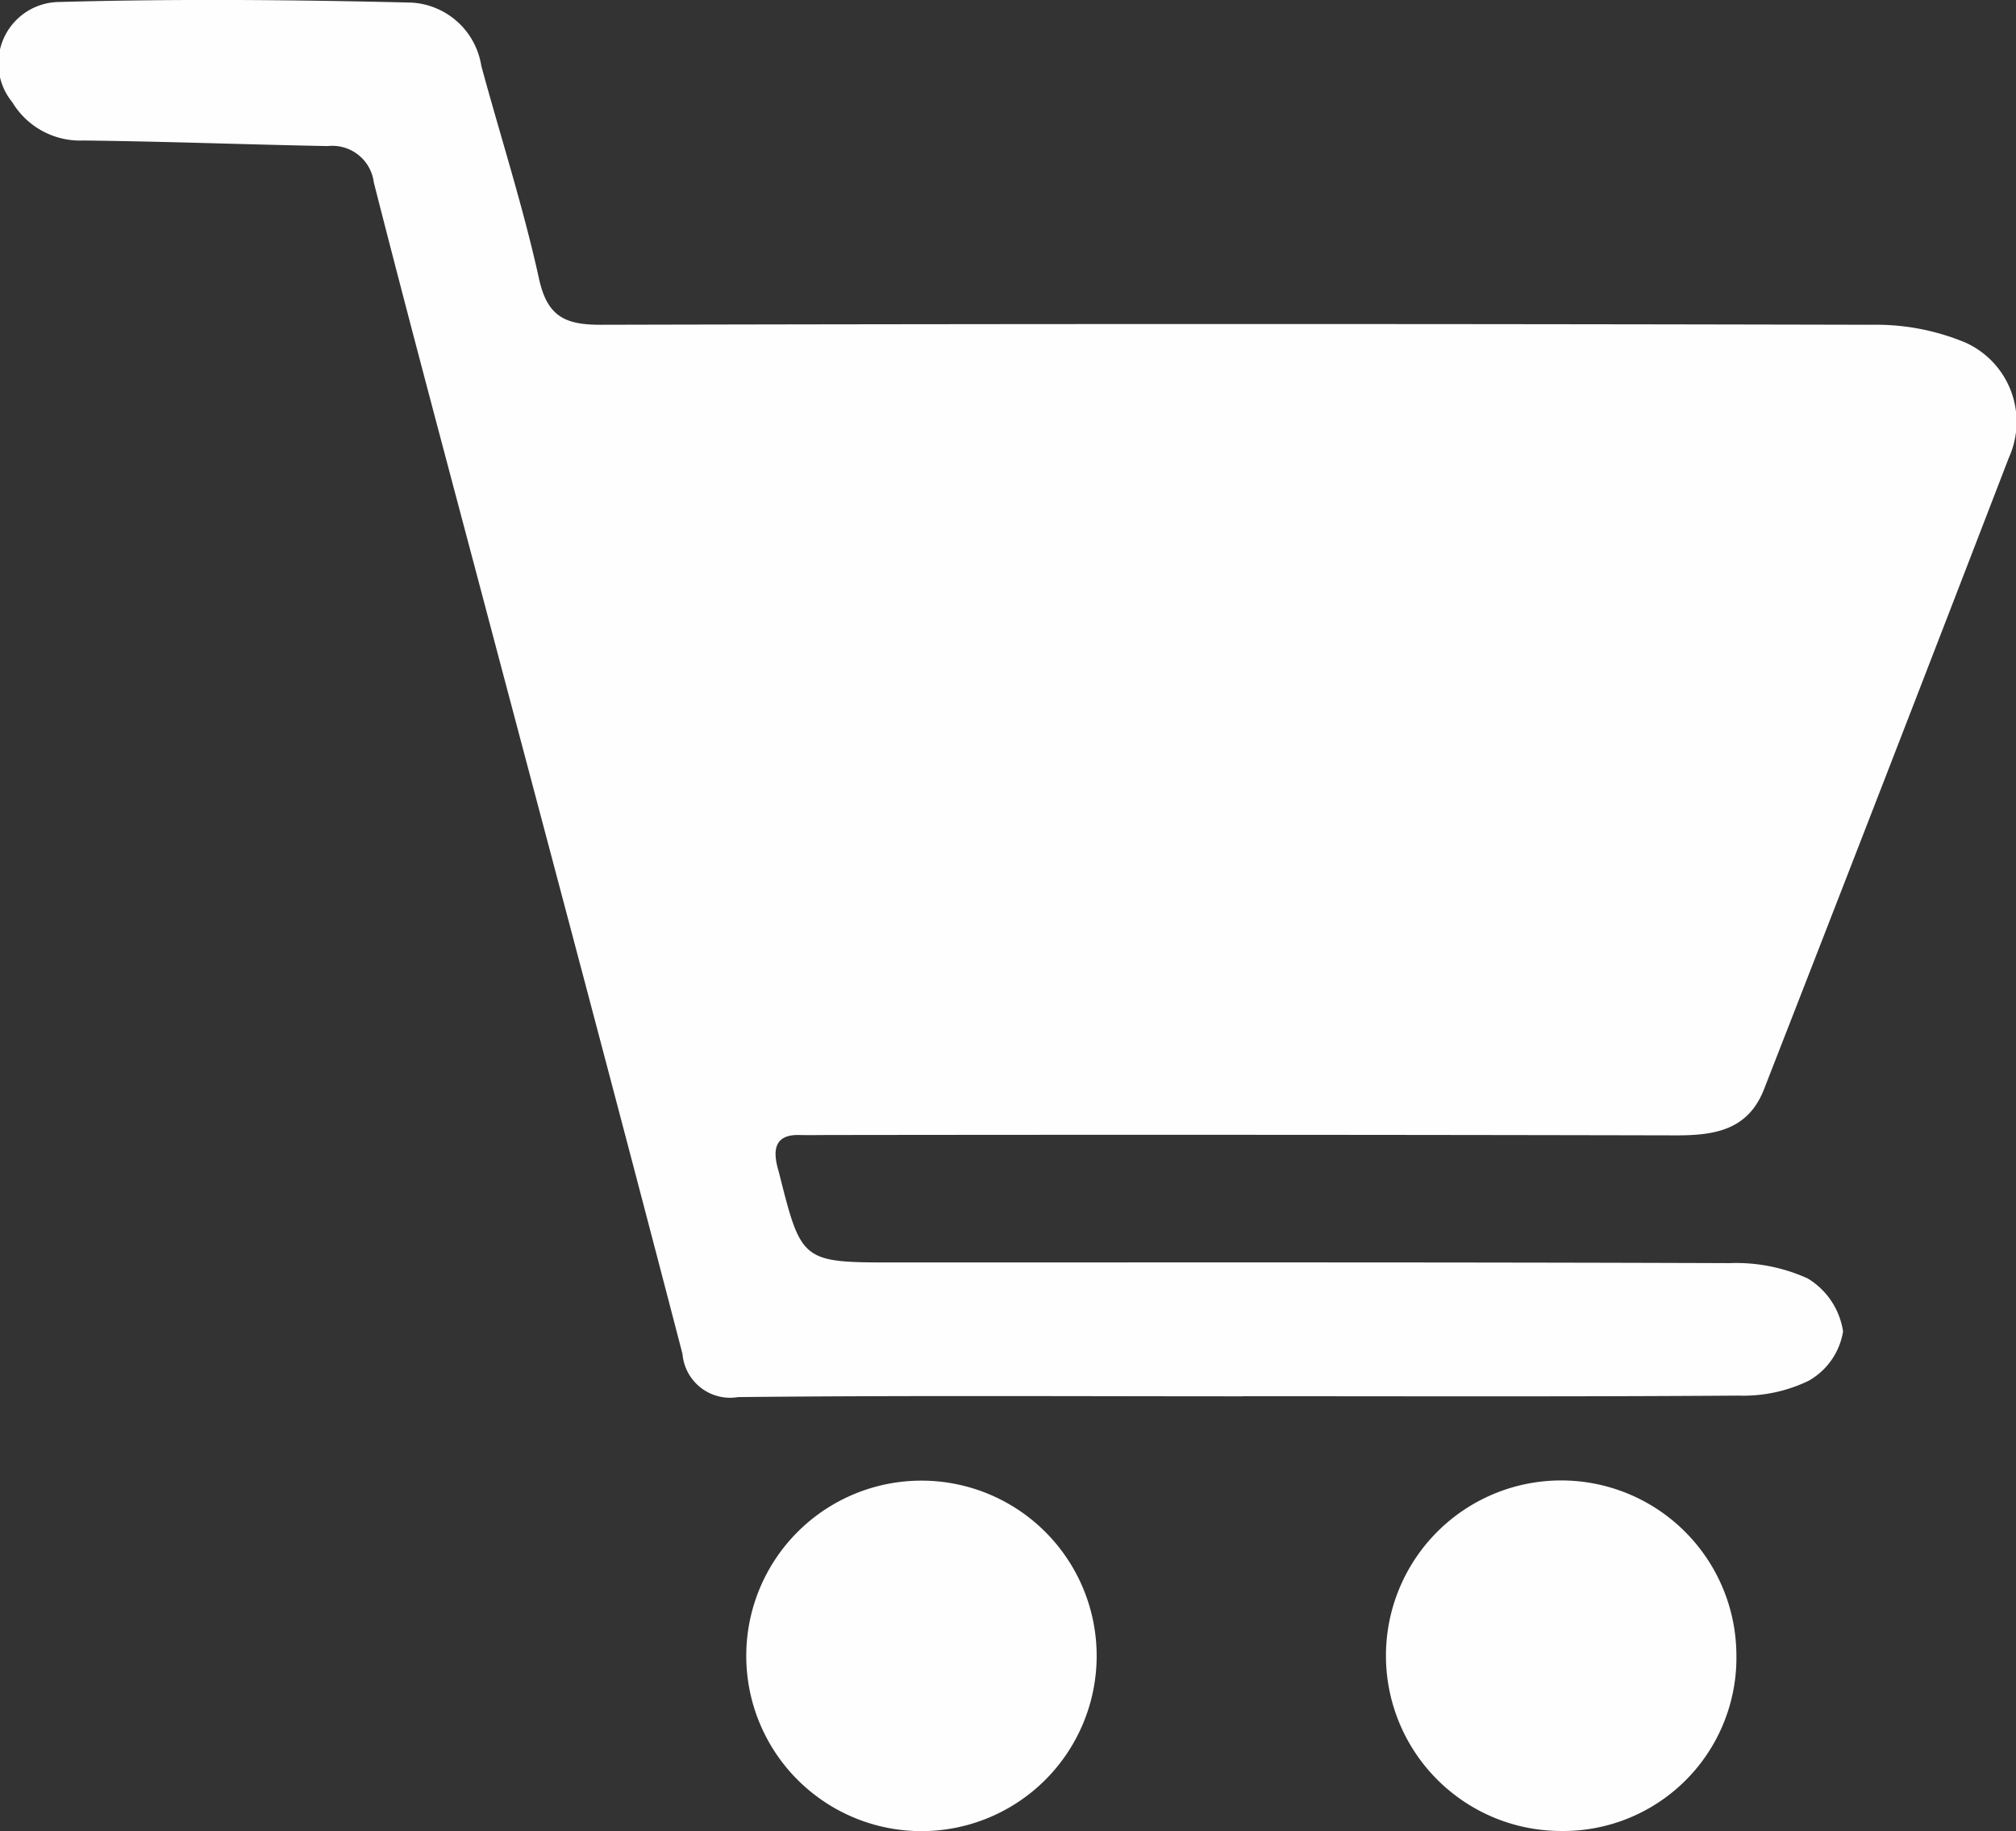
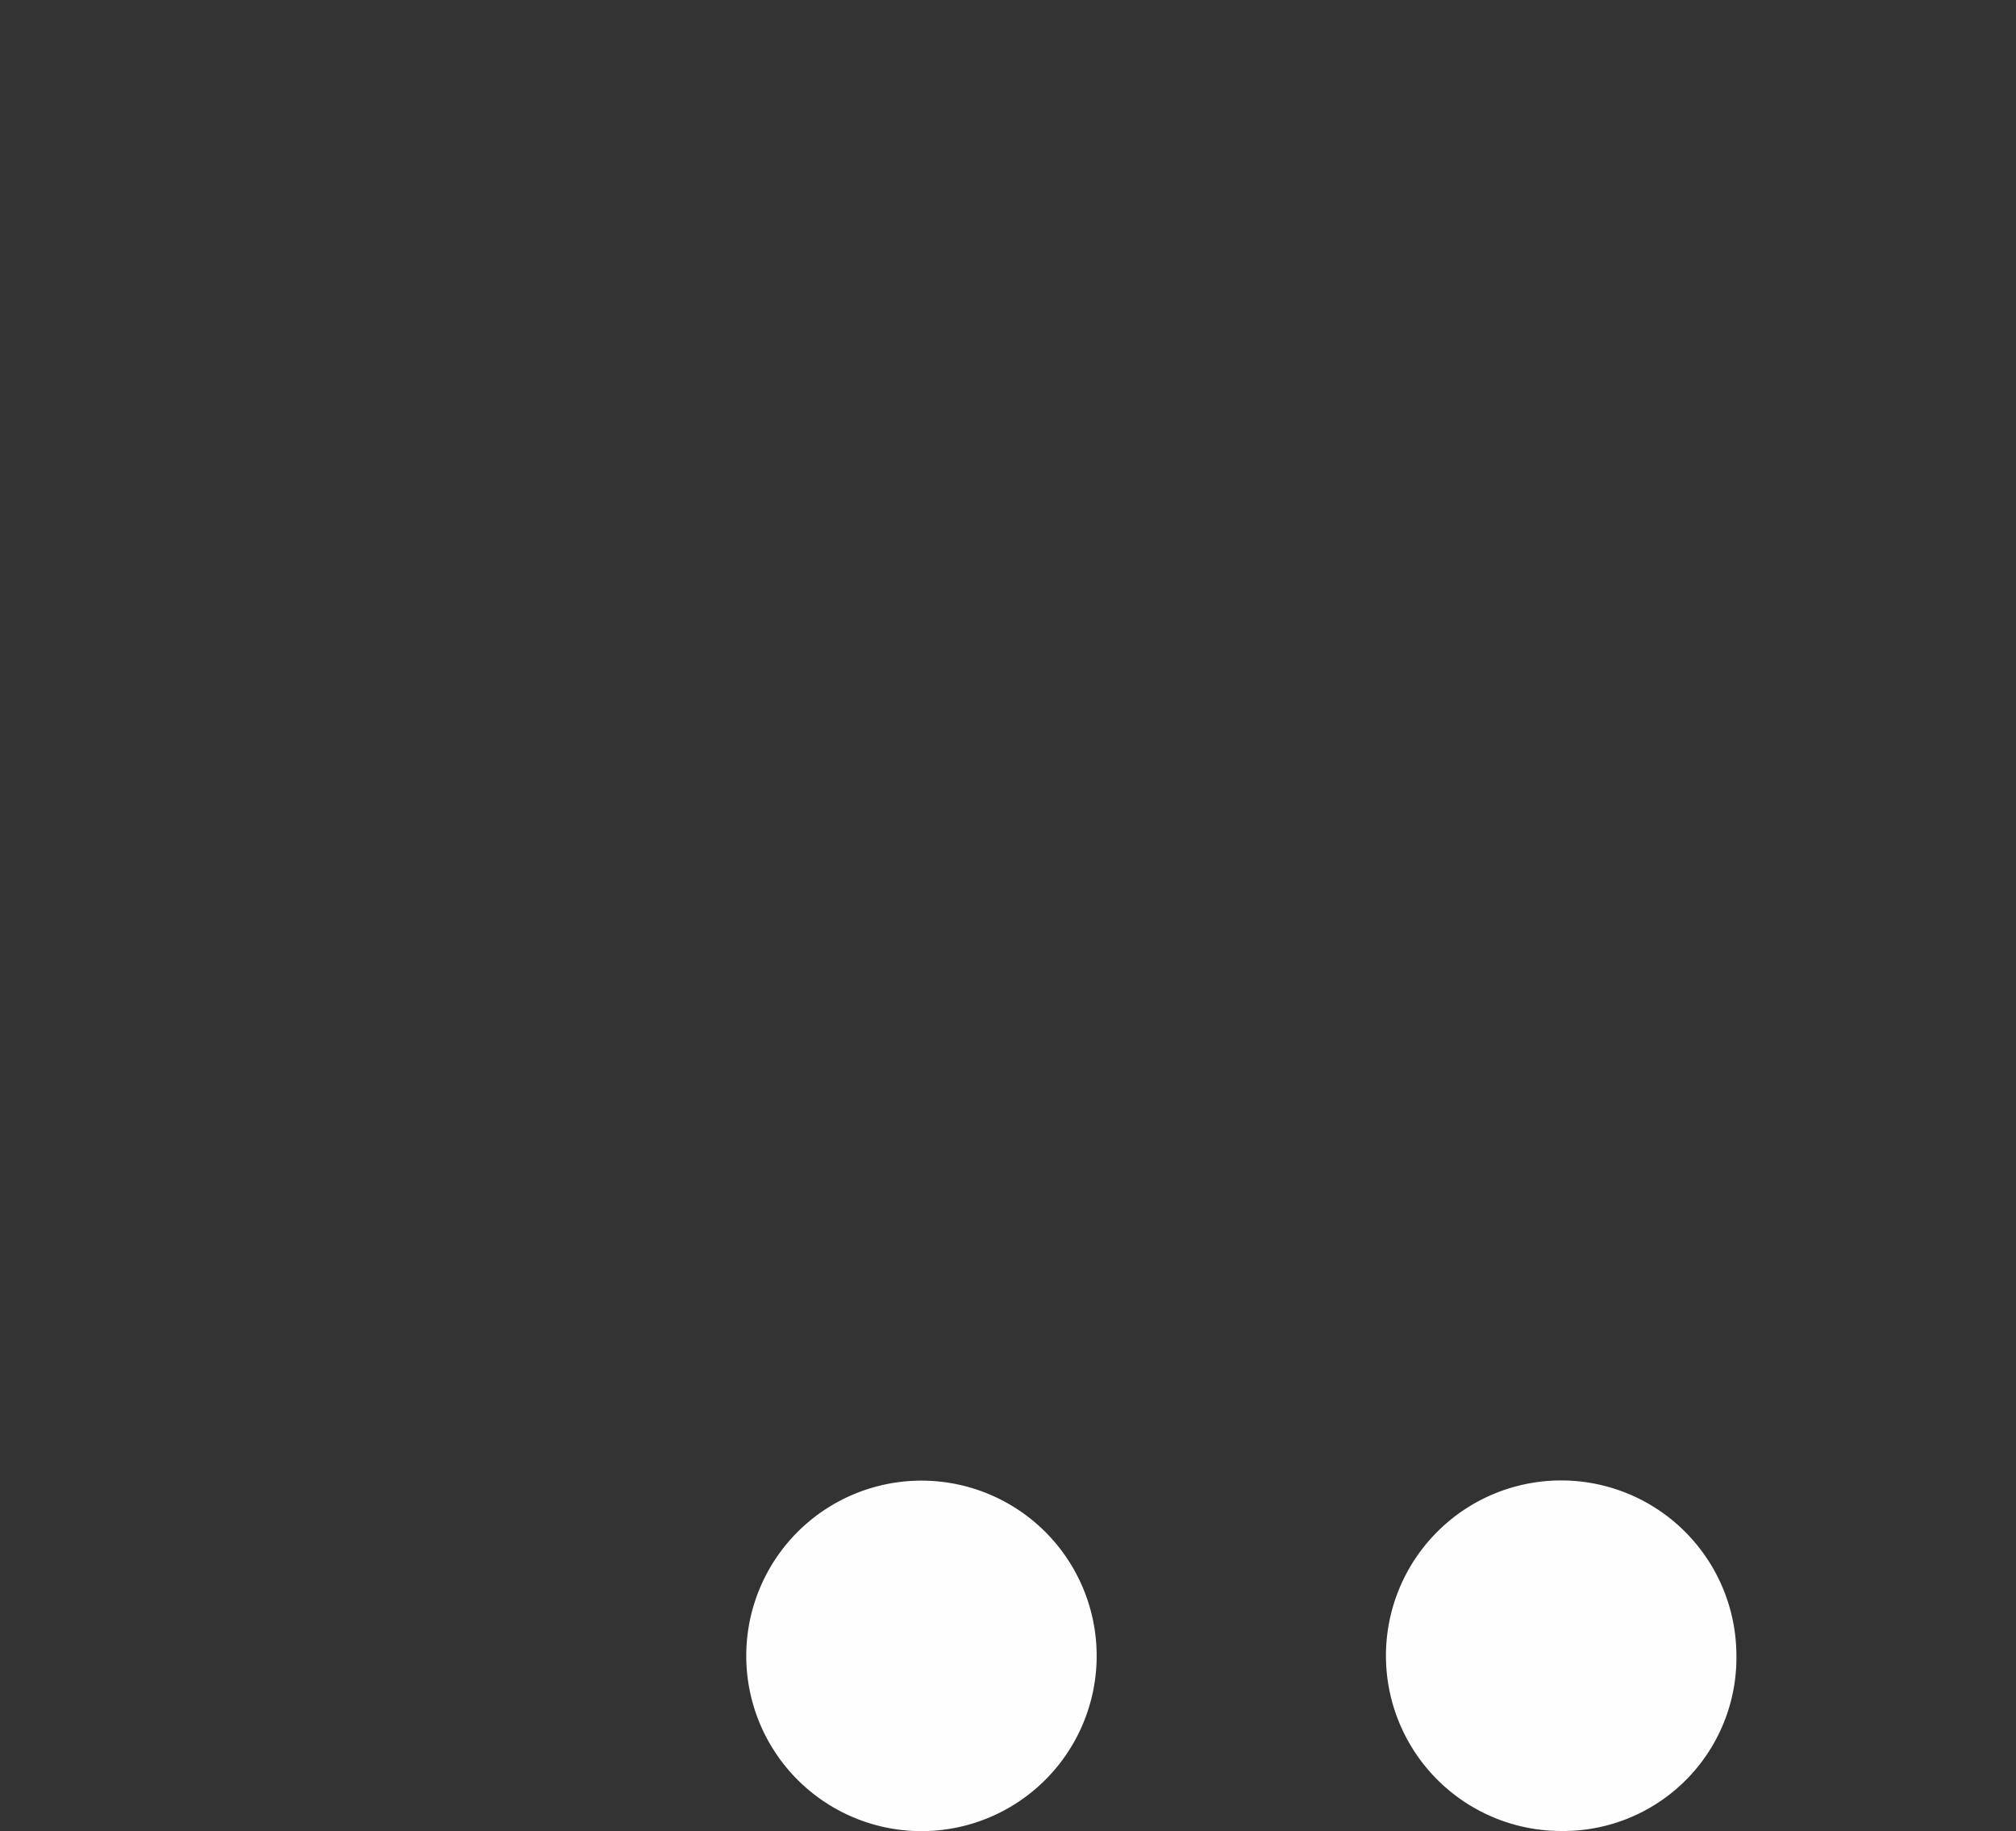
<svg xmlns="http://www.w3.org/2000/svg" id="Group_598" data-name="Group 598" width="39.44" height="35.813" viewBox="0 0 39.44 35.813">
  <rect x="0" y="0" width="39.44" height="35.813" fill="#333333" stroke="none" />
  <defs>
    <clipPath id="clip-path">
      <rect id="Rectangle_128" data-name="Rectangle 128" width="39.44" height="35.813" fill="#fffefe" />
    </clipPath>
  </defs>
  <g id="Group_158" data-name="Group 158" clip-path="url(#clip-path)">
-     <path id="Path_196" data-name="Path 196" d="M24.3,27.31c-3.287,0-6.574-.019-9.861.015a.935.935,0,0,1-1.087-.844c-1.27-4.885-2.573-9.761-3.865-14.64-.73-2.757-1.47-5.51-2.174-8.273a.817.817,0,0,0-.9-.711c-1.593-.03-3.185-.091-4.778-.109A1.549,1.549,0,0,1,.241,2,1.2,1.2,0,0,1,1.155.039c2.3-.064,4.6-.044,6.9.012A1.467,1.467,0,0,1,9.416,1.288c.377,1.388.821,2.761,1.129,4.164.162.739.512.9,1.2.9q12.44-.029,24.881,0A4.541,4.541,0,0,1,38.45,6.7a1.7,1.7,0,0,1,.851,2.25q-2.38,6.18-4.789,12.35c-.313.807-.973.908-1.732.906q-8.268-.018-16.537-.007c-.2,0-.4.005-.607,0-.429-.01-.518.227-.435.591.011.049.026.1.039.146.442,1.756.442,1.756,2.284,1.756,5.436,0,10.873-.007,16.309.013a3.382,3.382,0,0,1,1.533.3,1.465,1.465,0,0,1,.691,1.036,1.36,1.36,0,0,1-.672.964,2.936,2.936,0,0,1-1.376.291c-3.237.023-6.473.012-9.71.012" transform="translate(0 0)" fill="#fffefe" />
    <path id="Path_197" data-name="Path 197" d="M51.335,102.055a3.427,3.427,0,1,1,.05-6.855,3.427,3.427,0,1,1-.05,6.855" transform="translate(-33.333 -66.241)" fill="#fffefe" />
    <path id="Path_198" data-name="Path 198" d="M92.506,102.042a3.428,3.428,0,1,1,3.453-3.448,3.389,3.389,0,0,1-3.453,3.448" transform="translate(-61.989 -66.231)" fill="#fffefe" />
  </g>
</svg>